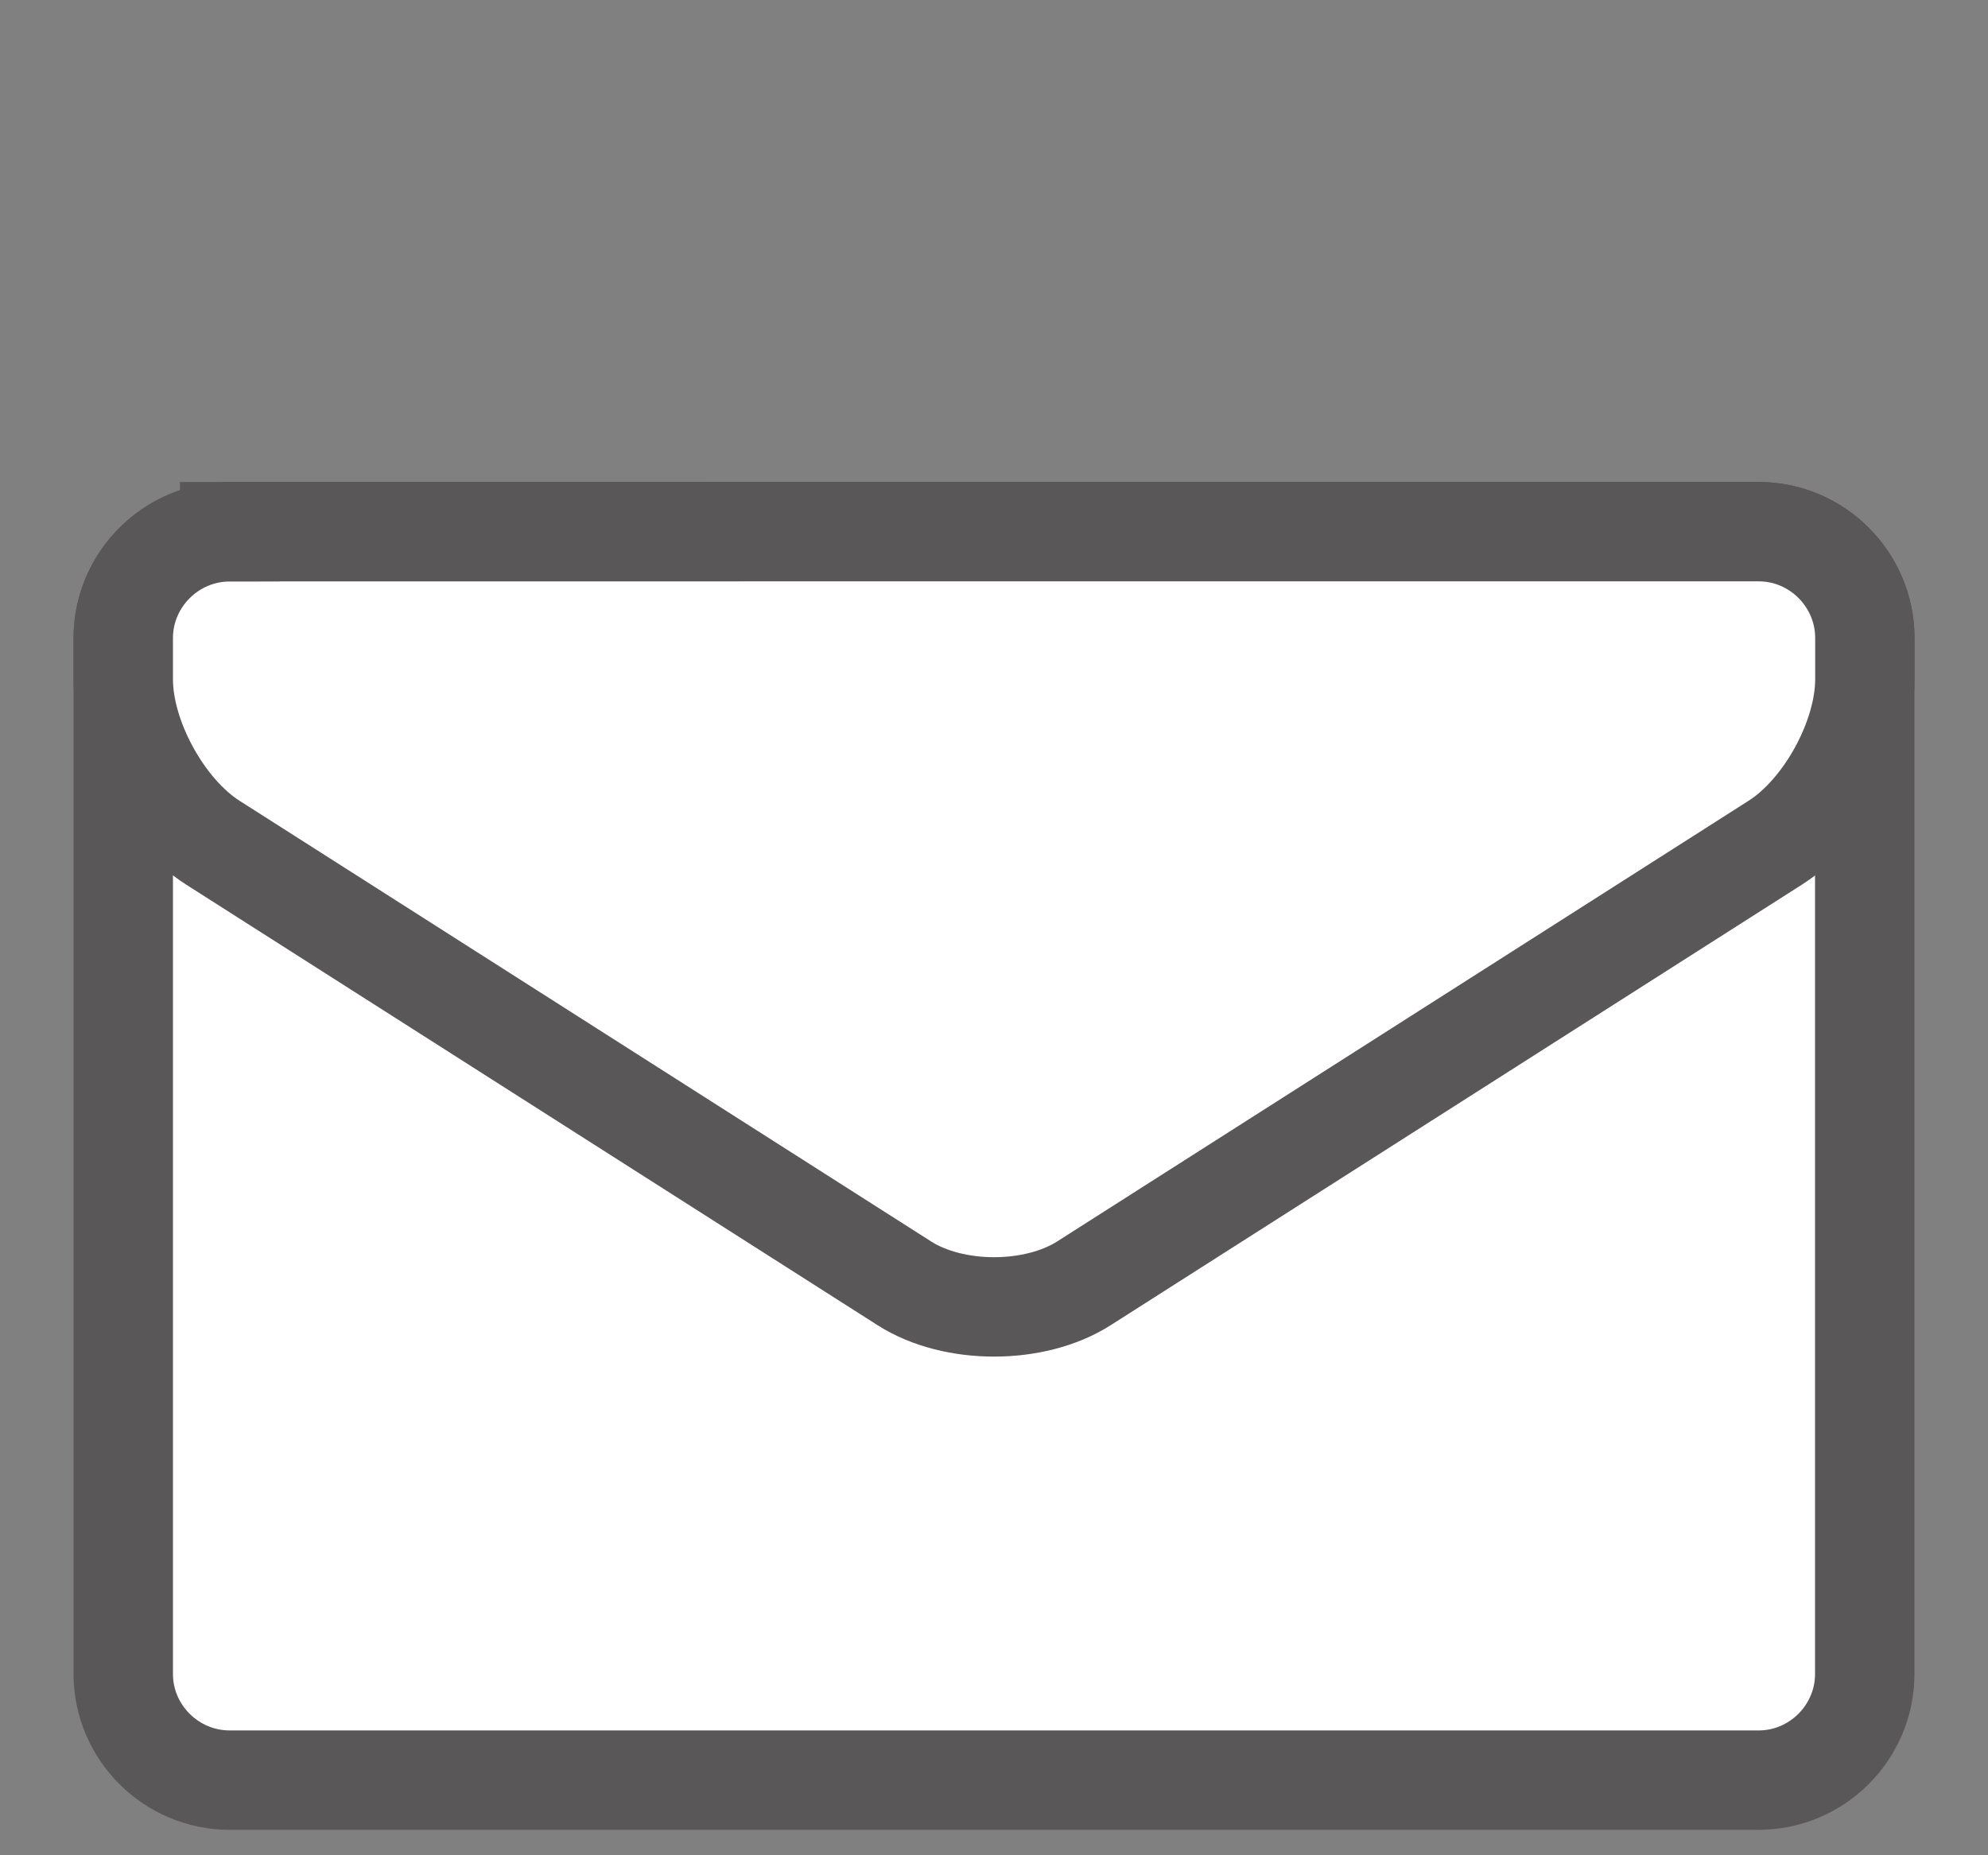
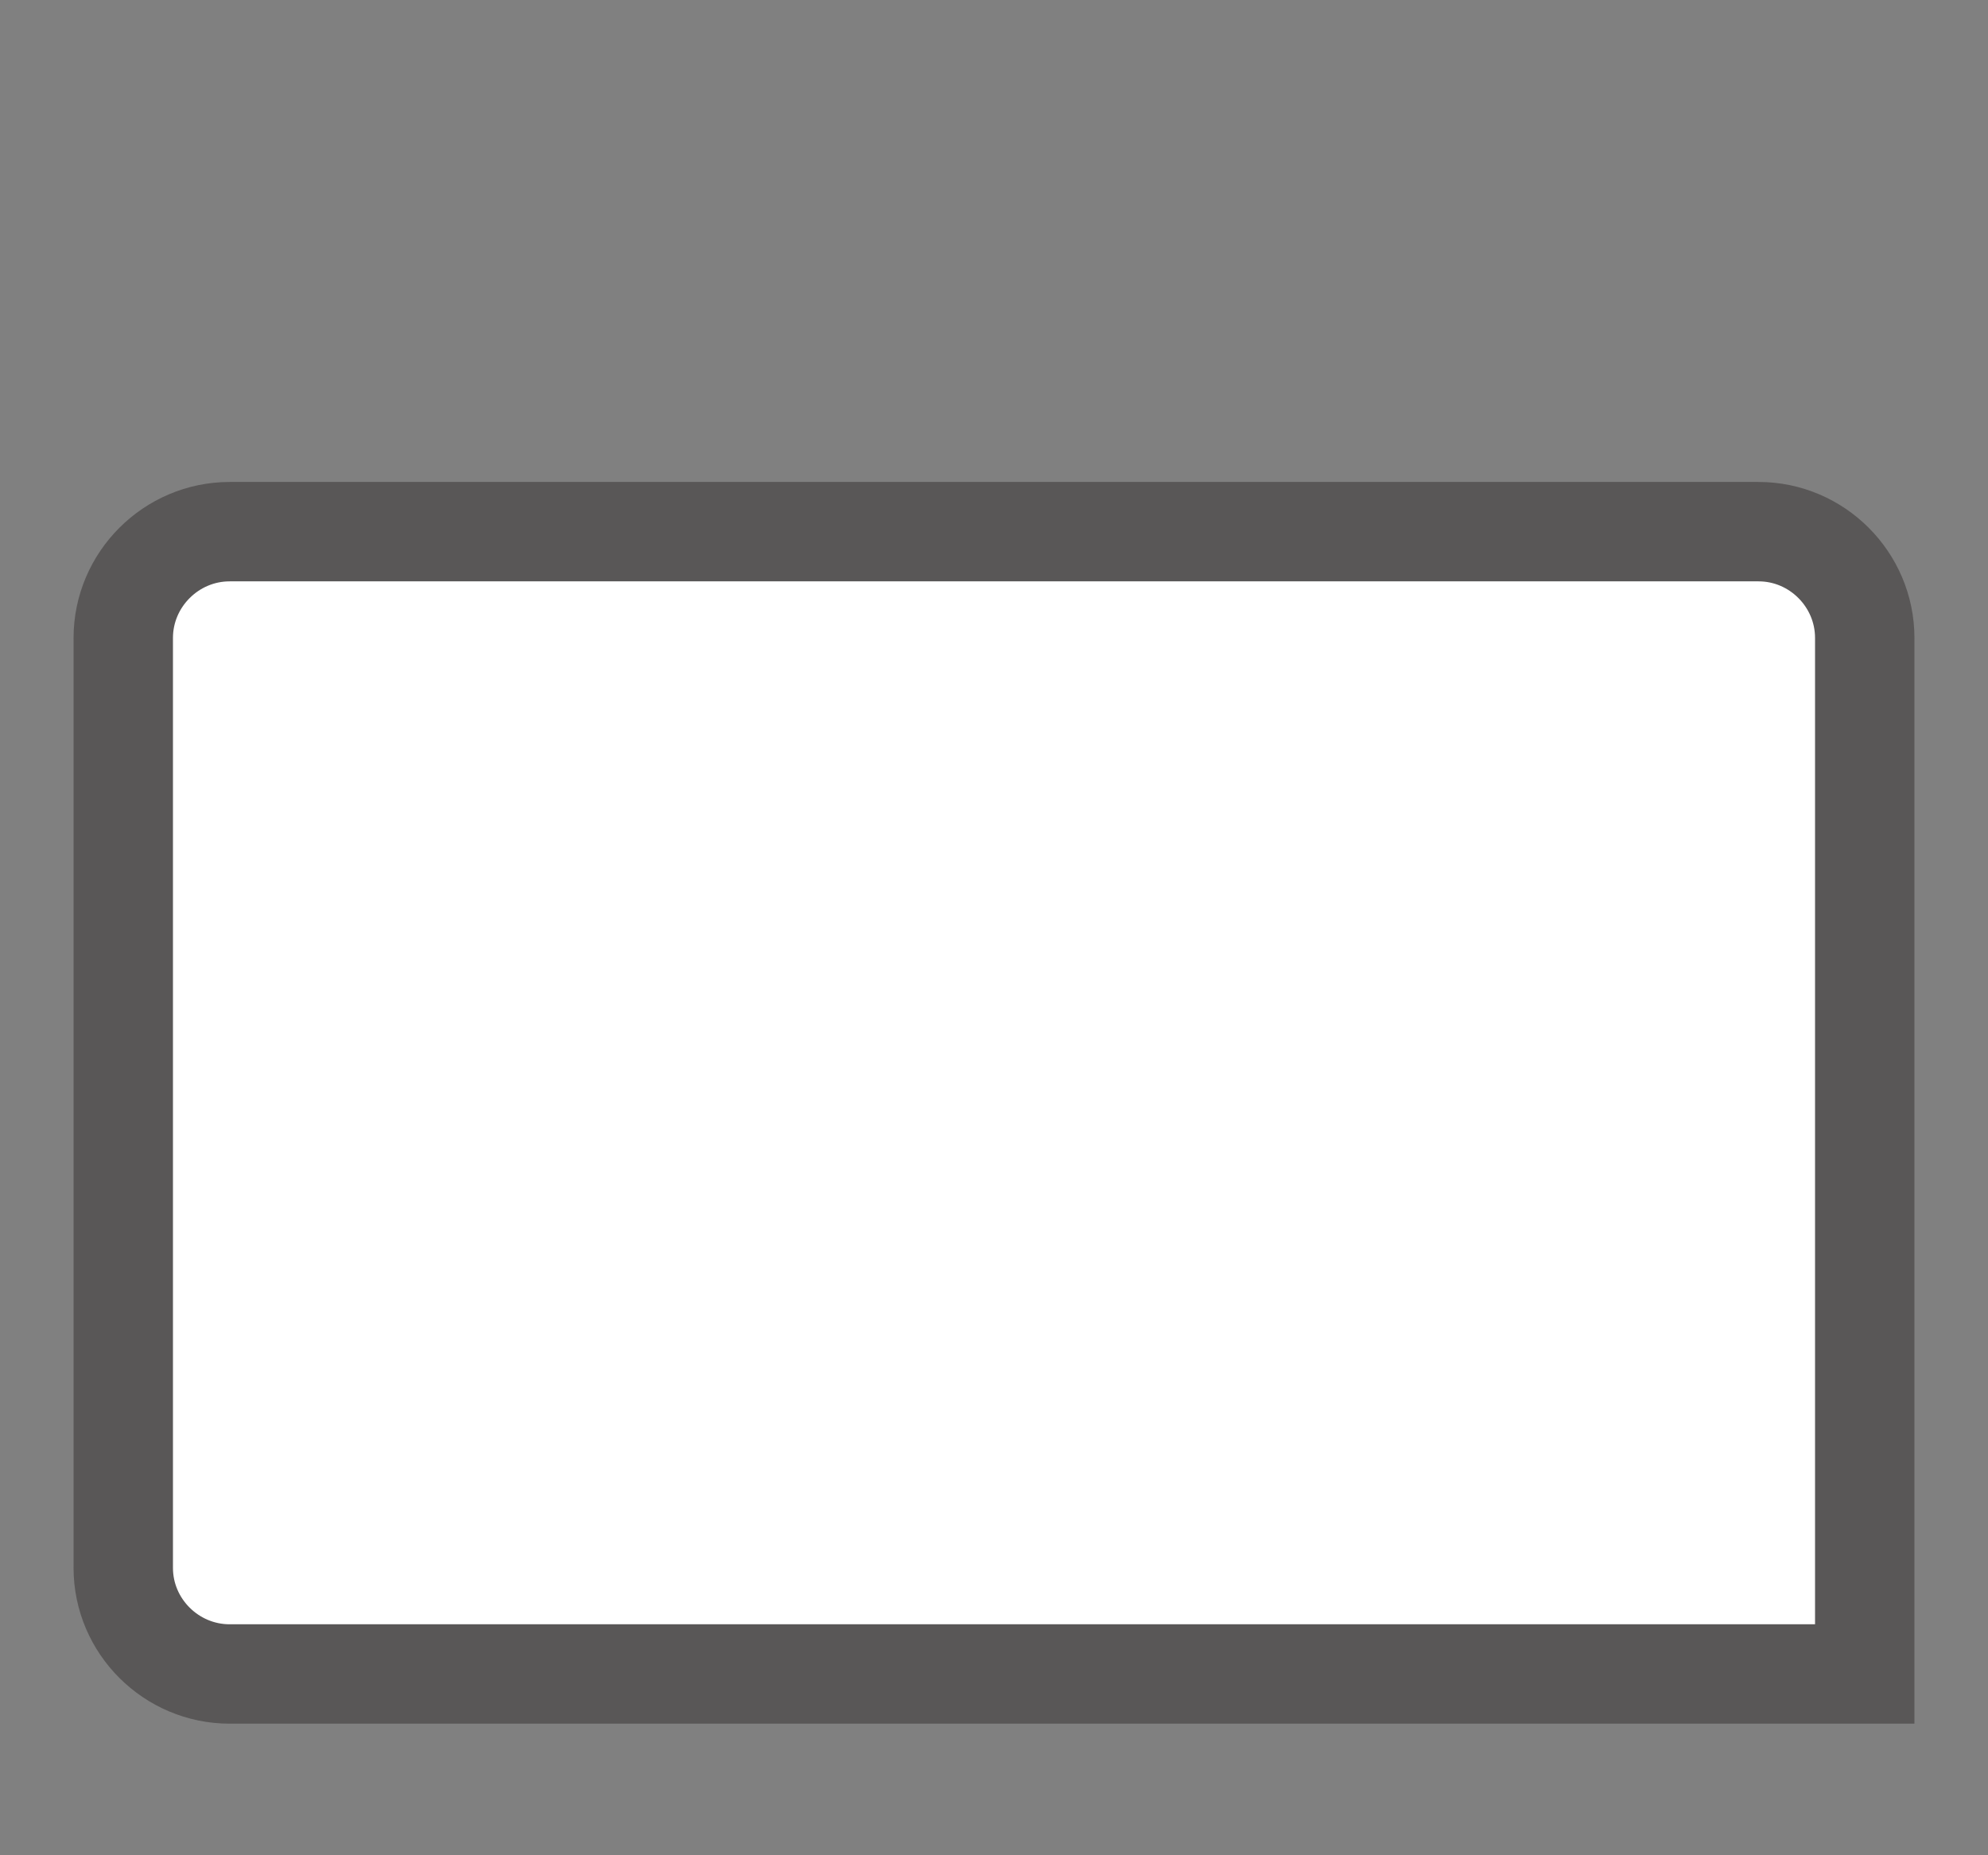
<svg xmlns="http://www.w3.org/2000/svg" version="1.1" id="レイヤー_1" x="0px" y="0px" width="15px" height="14px" viewBox="0 0 15 14" enable-background="new 0 0 15 14" xml:space="preserve">
  <rect x="0" y="0" width="15" height="14" fill="#808080" stroke="none" />
  <g>
-     <path fill="#FFFFFF" stroke="#595757" stroke-width="0.75" stroke-miterlimit="10" d="M14.07,12.632c0,0.44-0.36,0.801-0.801,0.801   H1.733c-0.441,0-0.803-0.36-0.803-0.801V4.814c0-0.44,0.361-0.802,0.803-0.802h11.536c0.44,0,0.801,0.361,0.801,0.802V12.632z" />
-     <path fill="#FFFFFF" stroke="#595757" stroke-width="0.75" stroke-miterlimit="10" d="M1.733,4.013   c-0.441,0-0.803,0.361-0.803,0.802v0.312c0,0.441,0.305,0.996,0.676,1.232l5.219,3.326c0.371,0.236,0.98,0.236,1.352,0l5.218-3.326   c0.372-0.236,0.676-0.791,0.676-1.232V4.814c0-0.44-0.36-0.802-0.801-0.802H1.733z" />
+     <path fill="#FFFFFF" stroke="#595757" stroke-width="0.75" stroke-miterlimit="10" d="M14.07,12.632H1.733c-0.441,0-0.803-0.36-0.803-0.801V4.814c0-0.44,0.361-0.802,0.803-0.802h11.536c0.44,0,0.801,0.361,0.801,0.802V12.632z" />
  </g>
</svg>